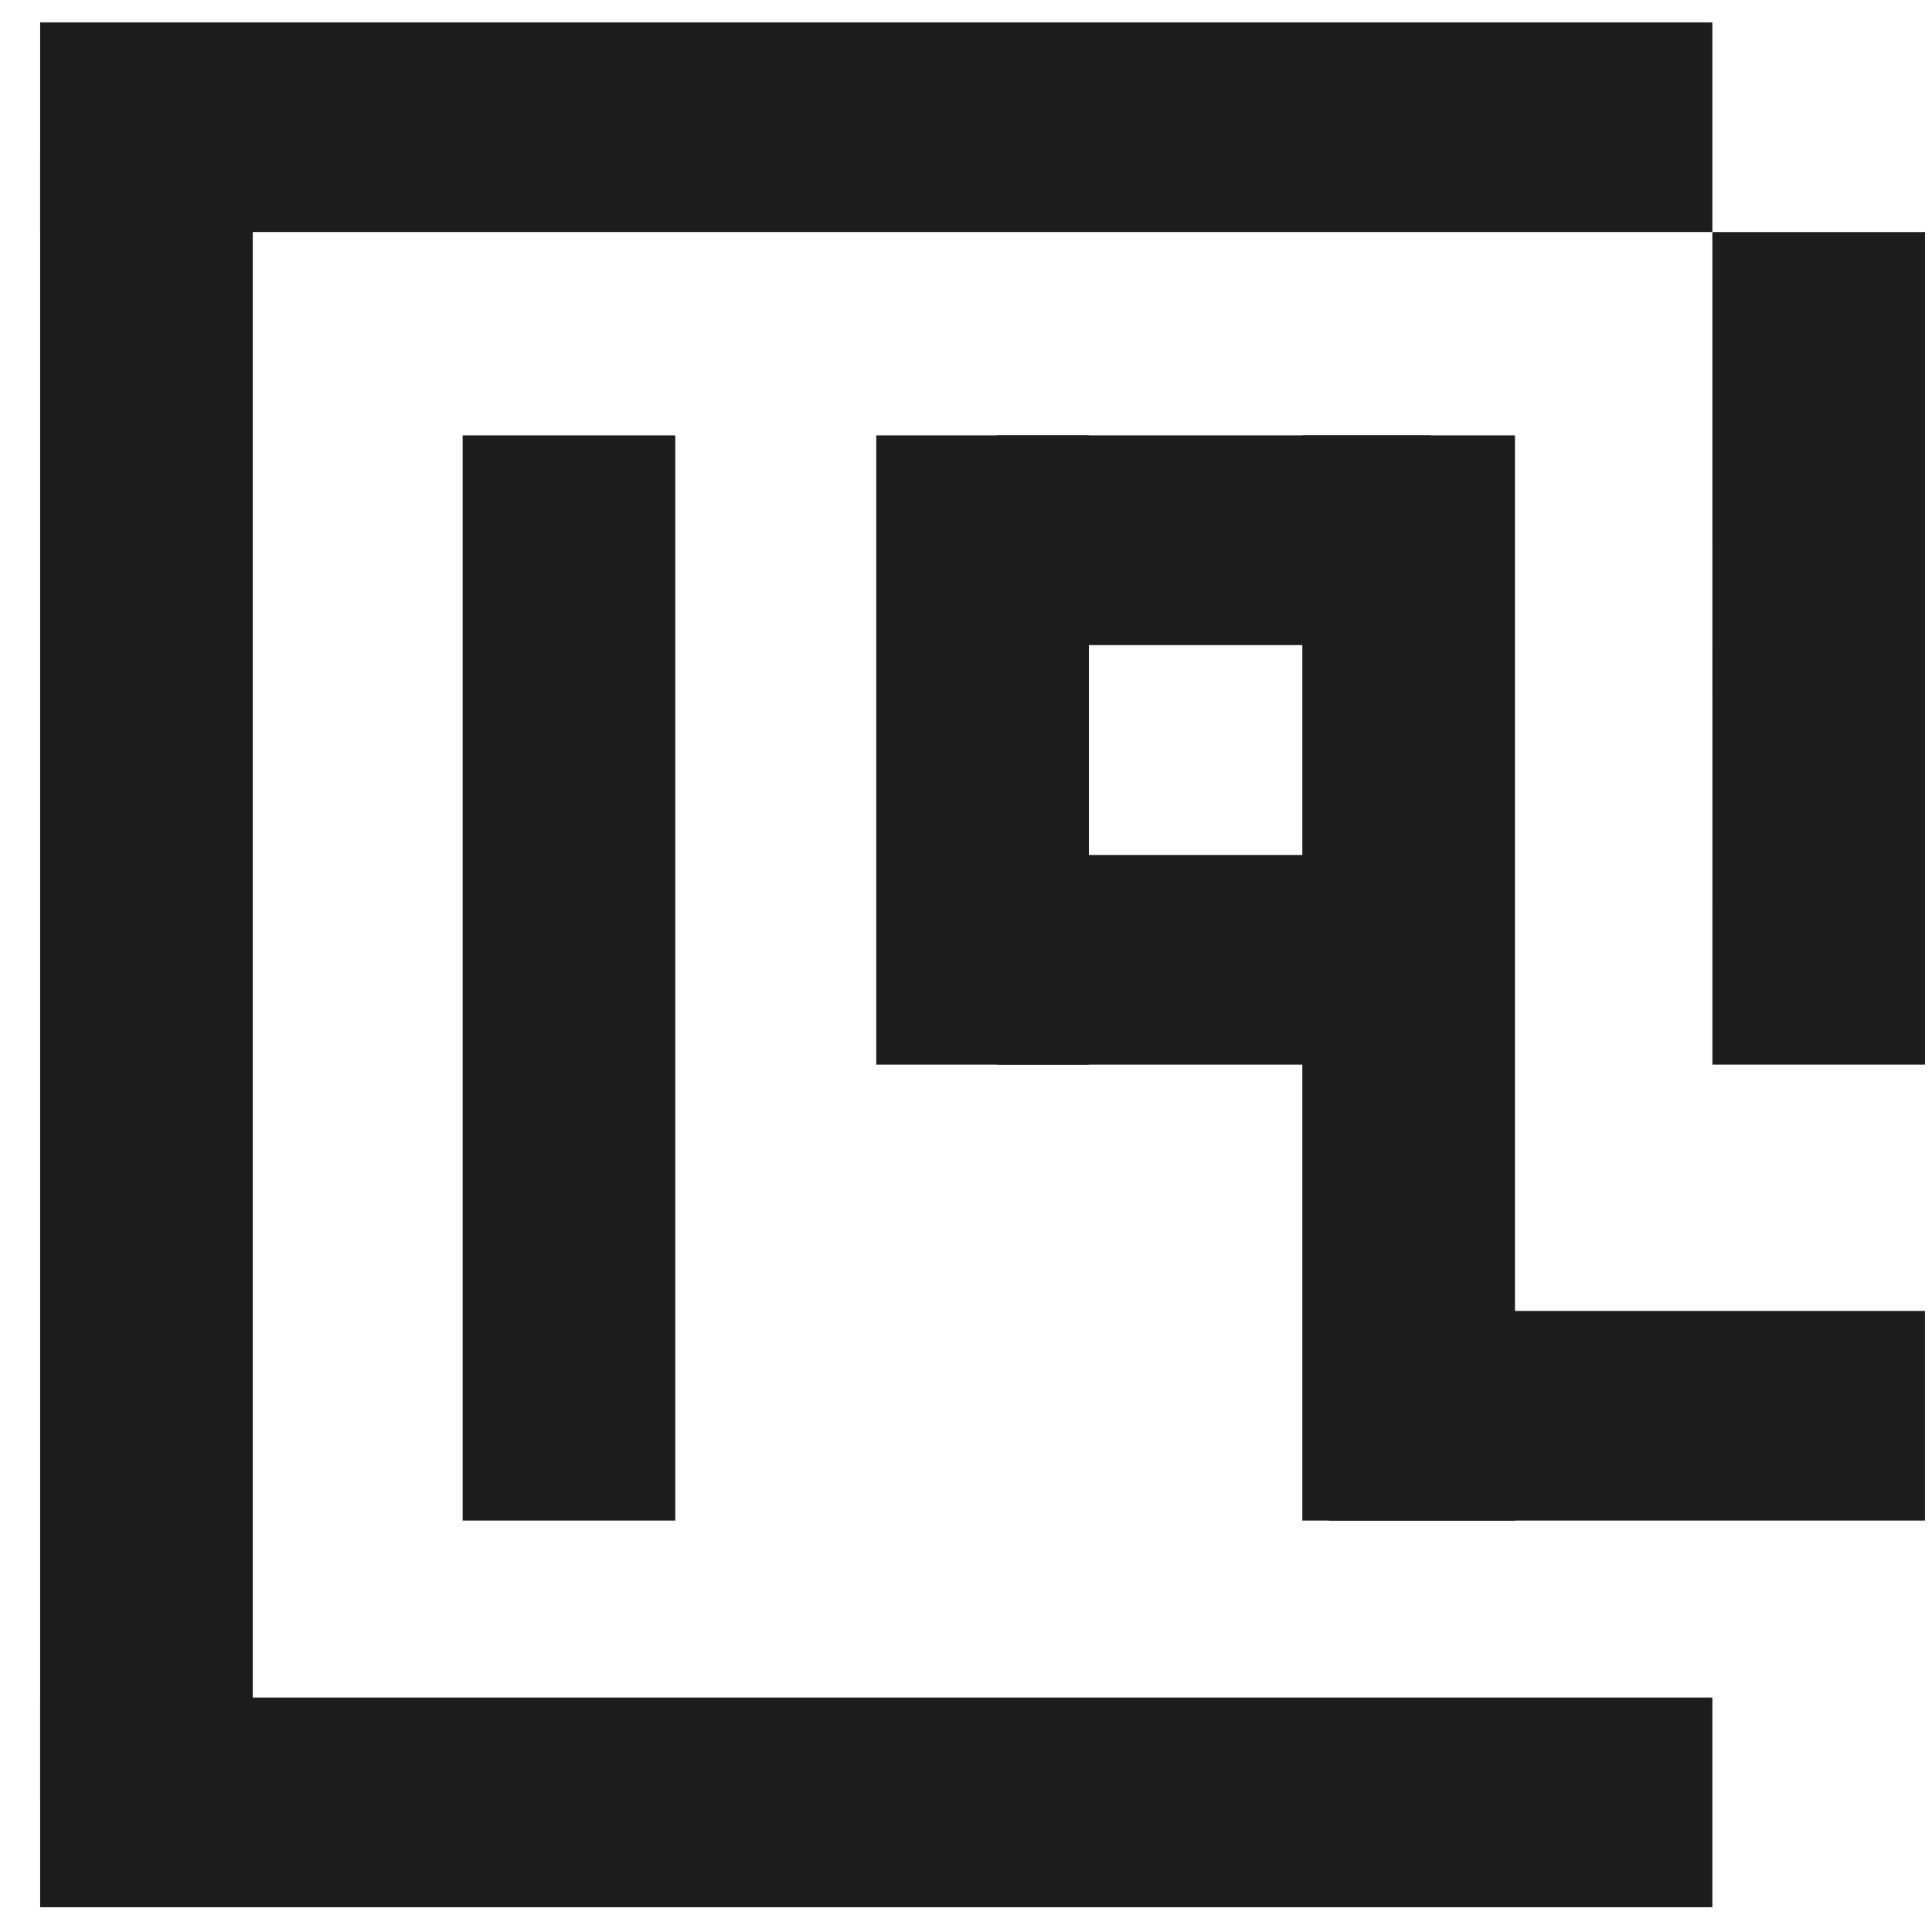
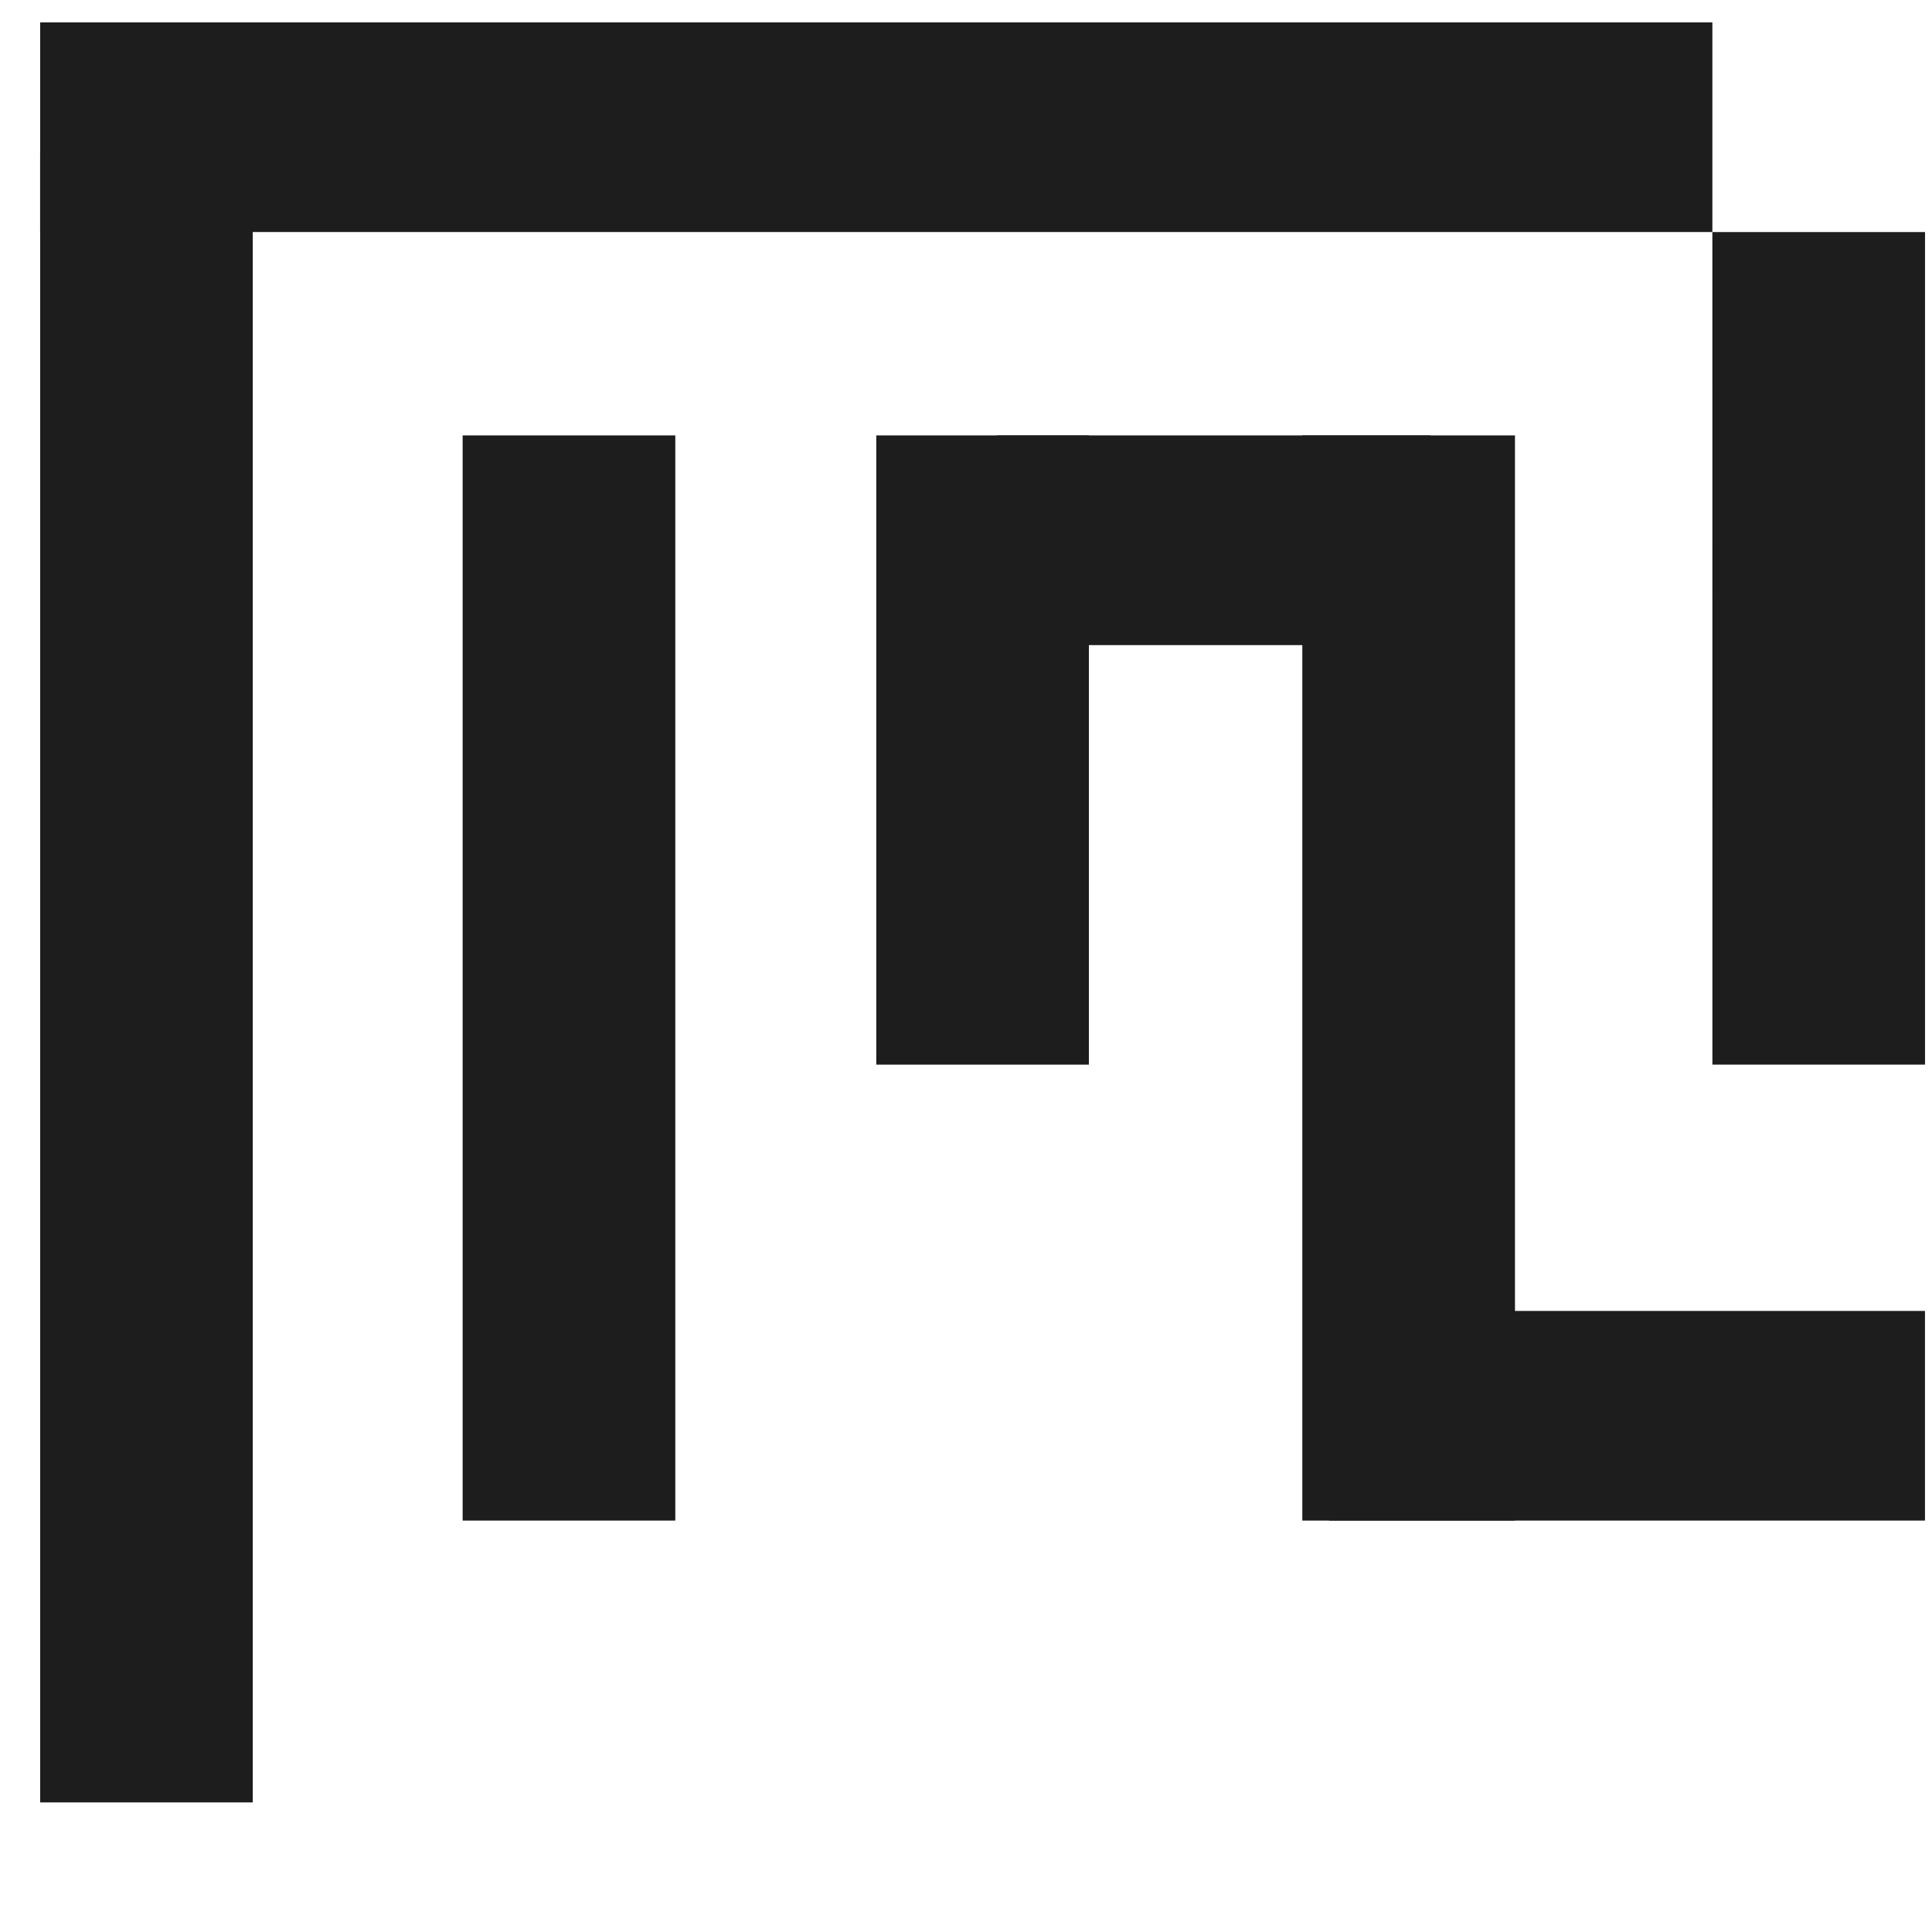
<svg xmlns="http://www.w3.org/2000/svg" width="41" height="41" viewBox="0 0 41 41" fill="none">
  <path d="M0.852 0.475H36.339V4.924H0.852V0.475Z" fill="#1D1D1E" />
-   <path d="M0.852 36.025H36.339V40.475H0.852V36.025Z" fill="#1D1D1E" />
  <path d="M28.207 27.82H40.851V32.269H28.207V27.82Z" fill="#1D1D1E" />
-   <path d="M21.158 18.144H30.353V22.593H21.158V18.144Z" fill="#1D1D1E" />
  <path d="M21.158 9.24H30.353V13.69H21.158V9.24Z" fill="#1D1D1E" />
  <path d="M0.852 38.25L0.852 3.259L5.364 3.259L5.364 38.25H0.852Z" fill="#1D1D1E" />
  <path d="M27.637 32.269L27.637 9.24H32.15L32.15 32.269H27.637Z" fill="#1D1D1E" />
  <path d="M36.34 22.593L36.339 4.924L40.852 4.924V22.593H36.34Z" fill="#1D1D1E" />
  <path d="M18.596 22.593L18.596 9.24H23.108L23.108 22.593H18.596Z" fill="#1D1D1E" />
  <path d="M9.818 32.269L9.818 9.24H14.331L14.331 32.269H9.818Z" fill="#1D1D1E" />
</svg>